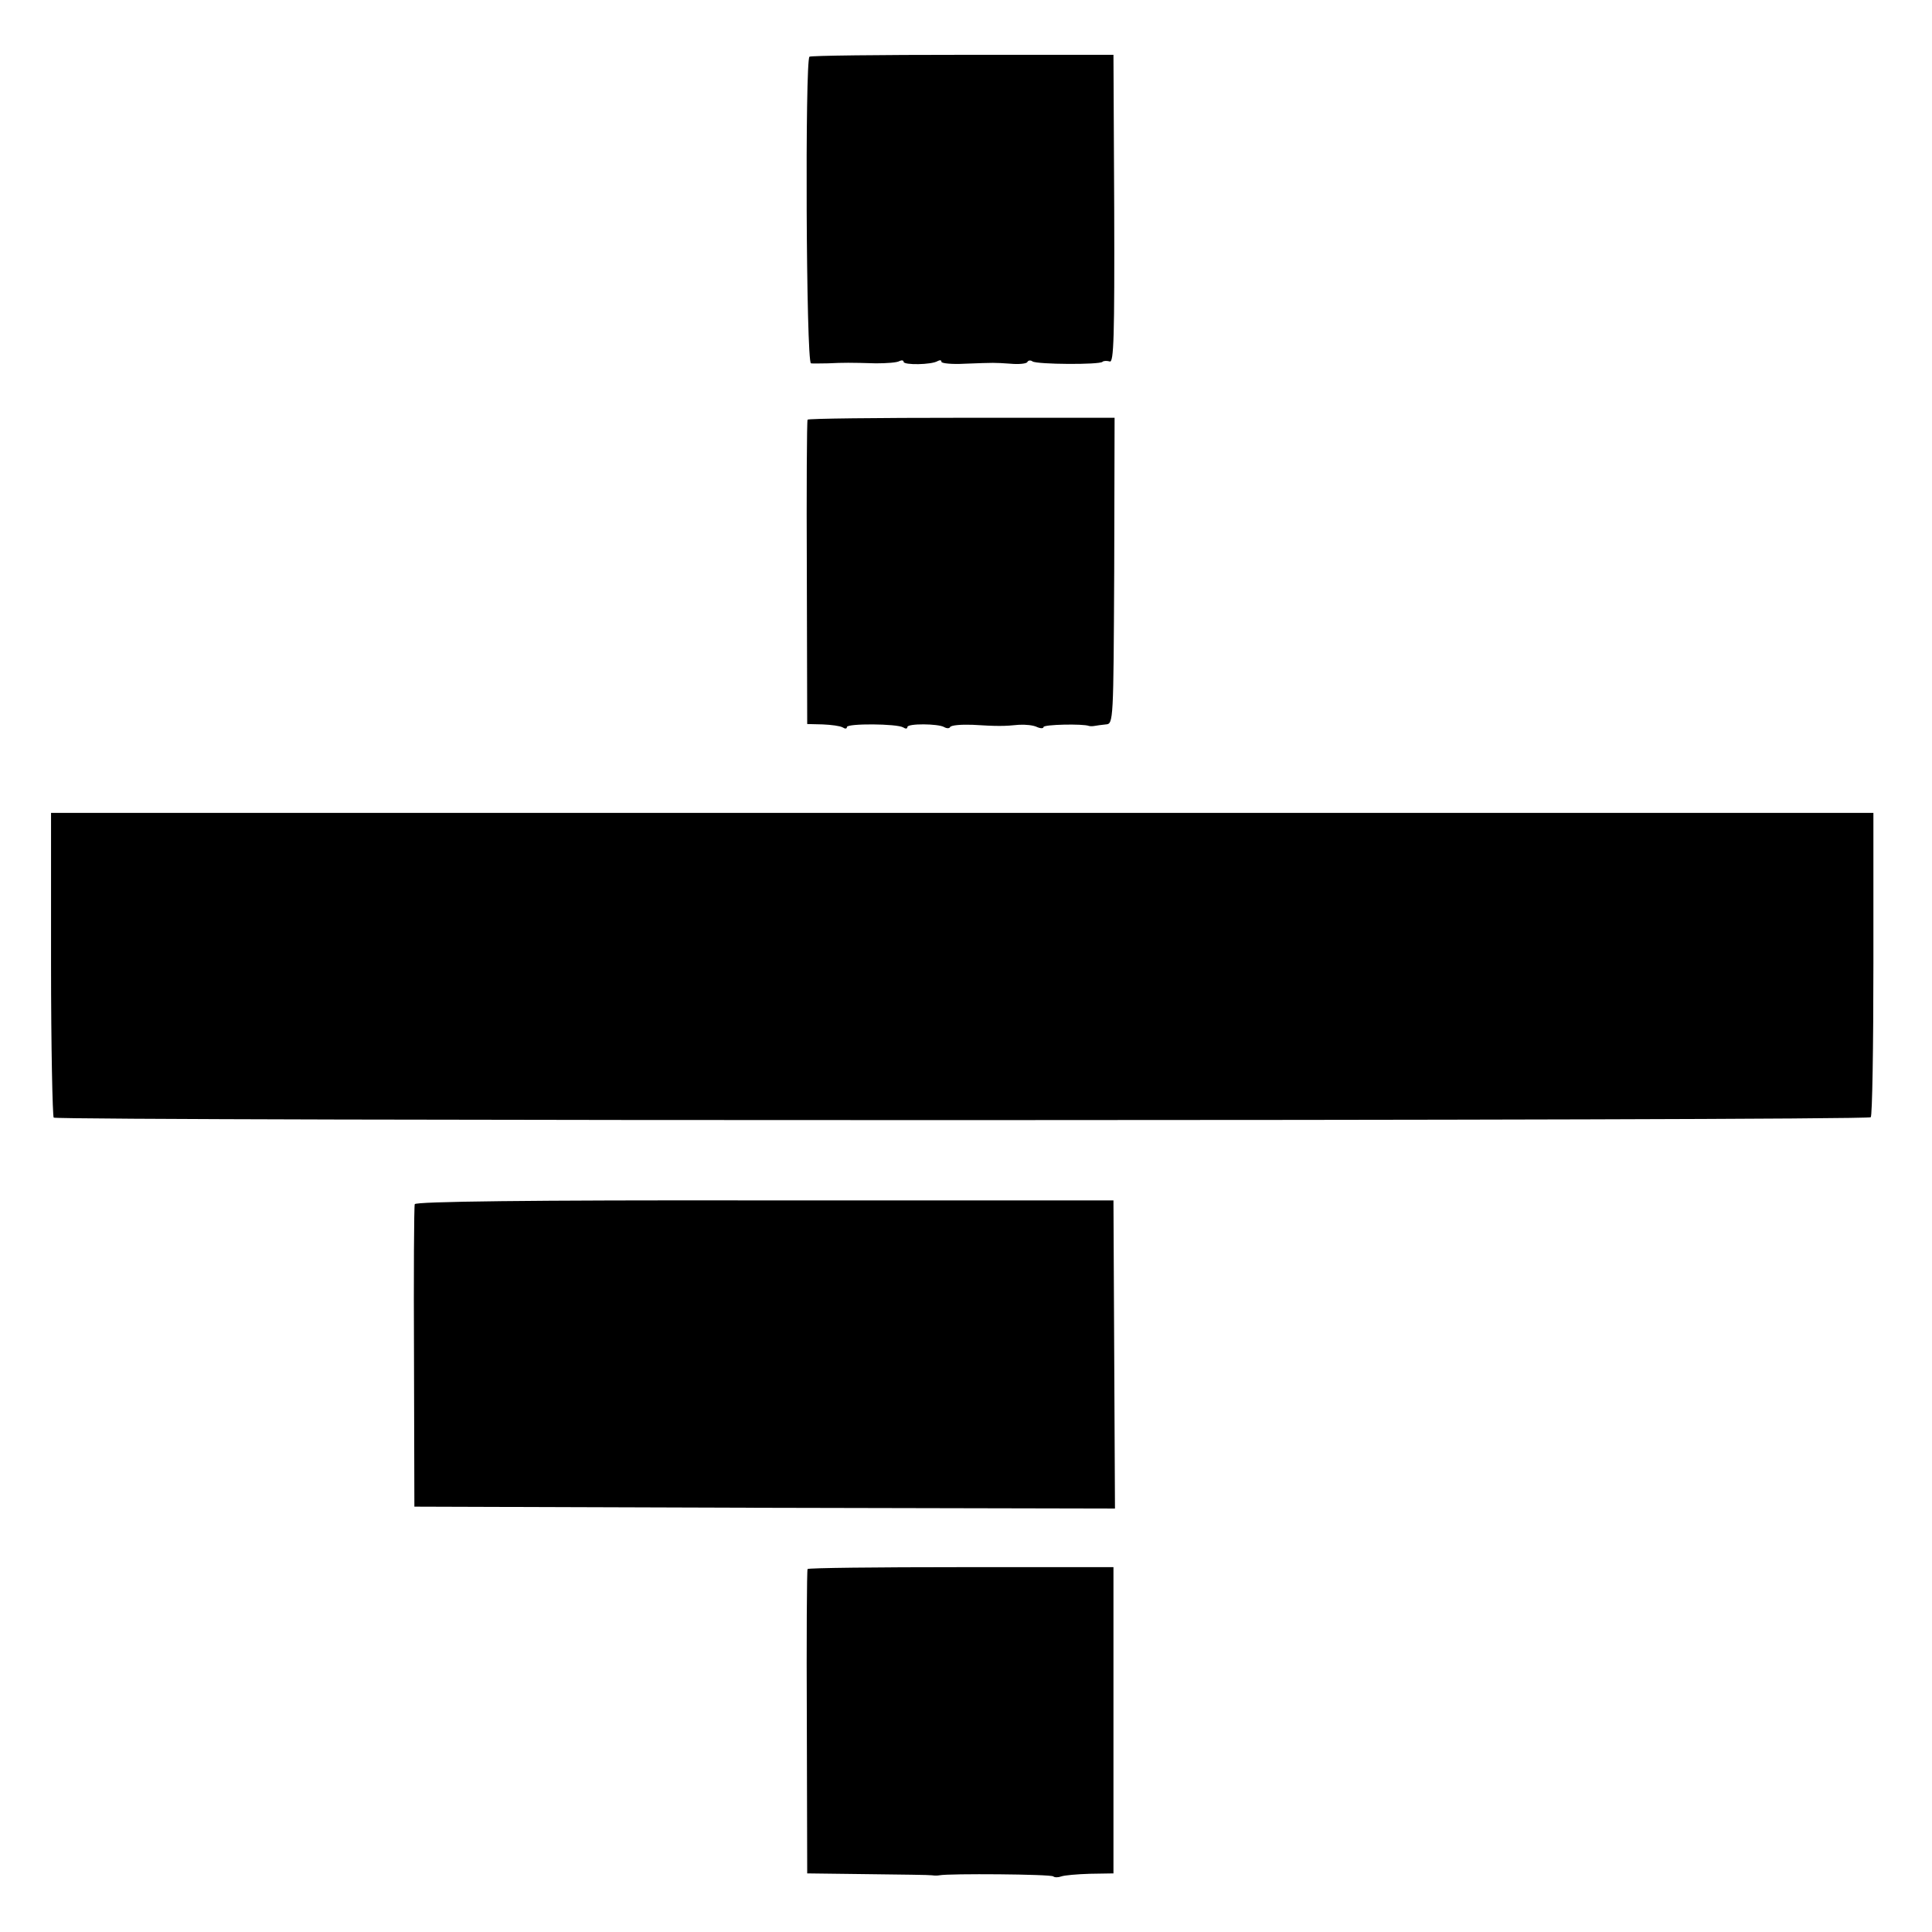
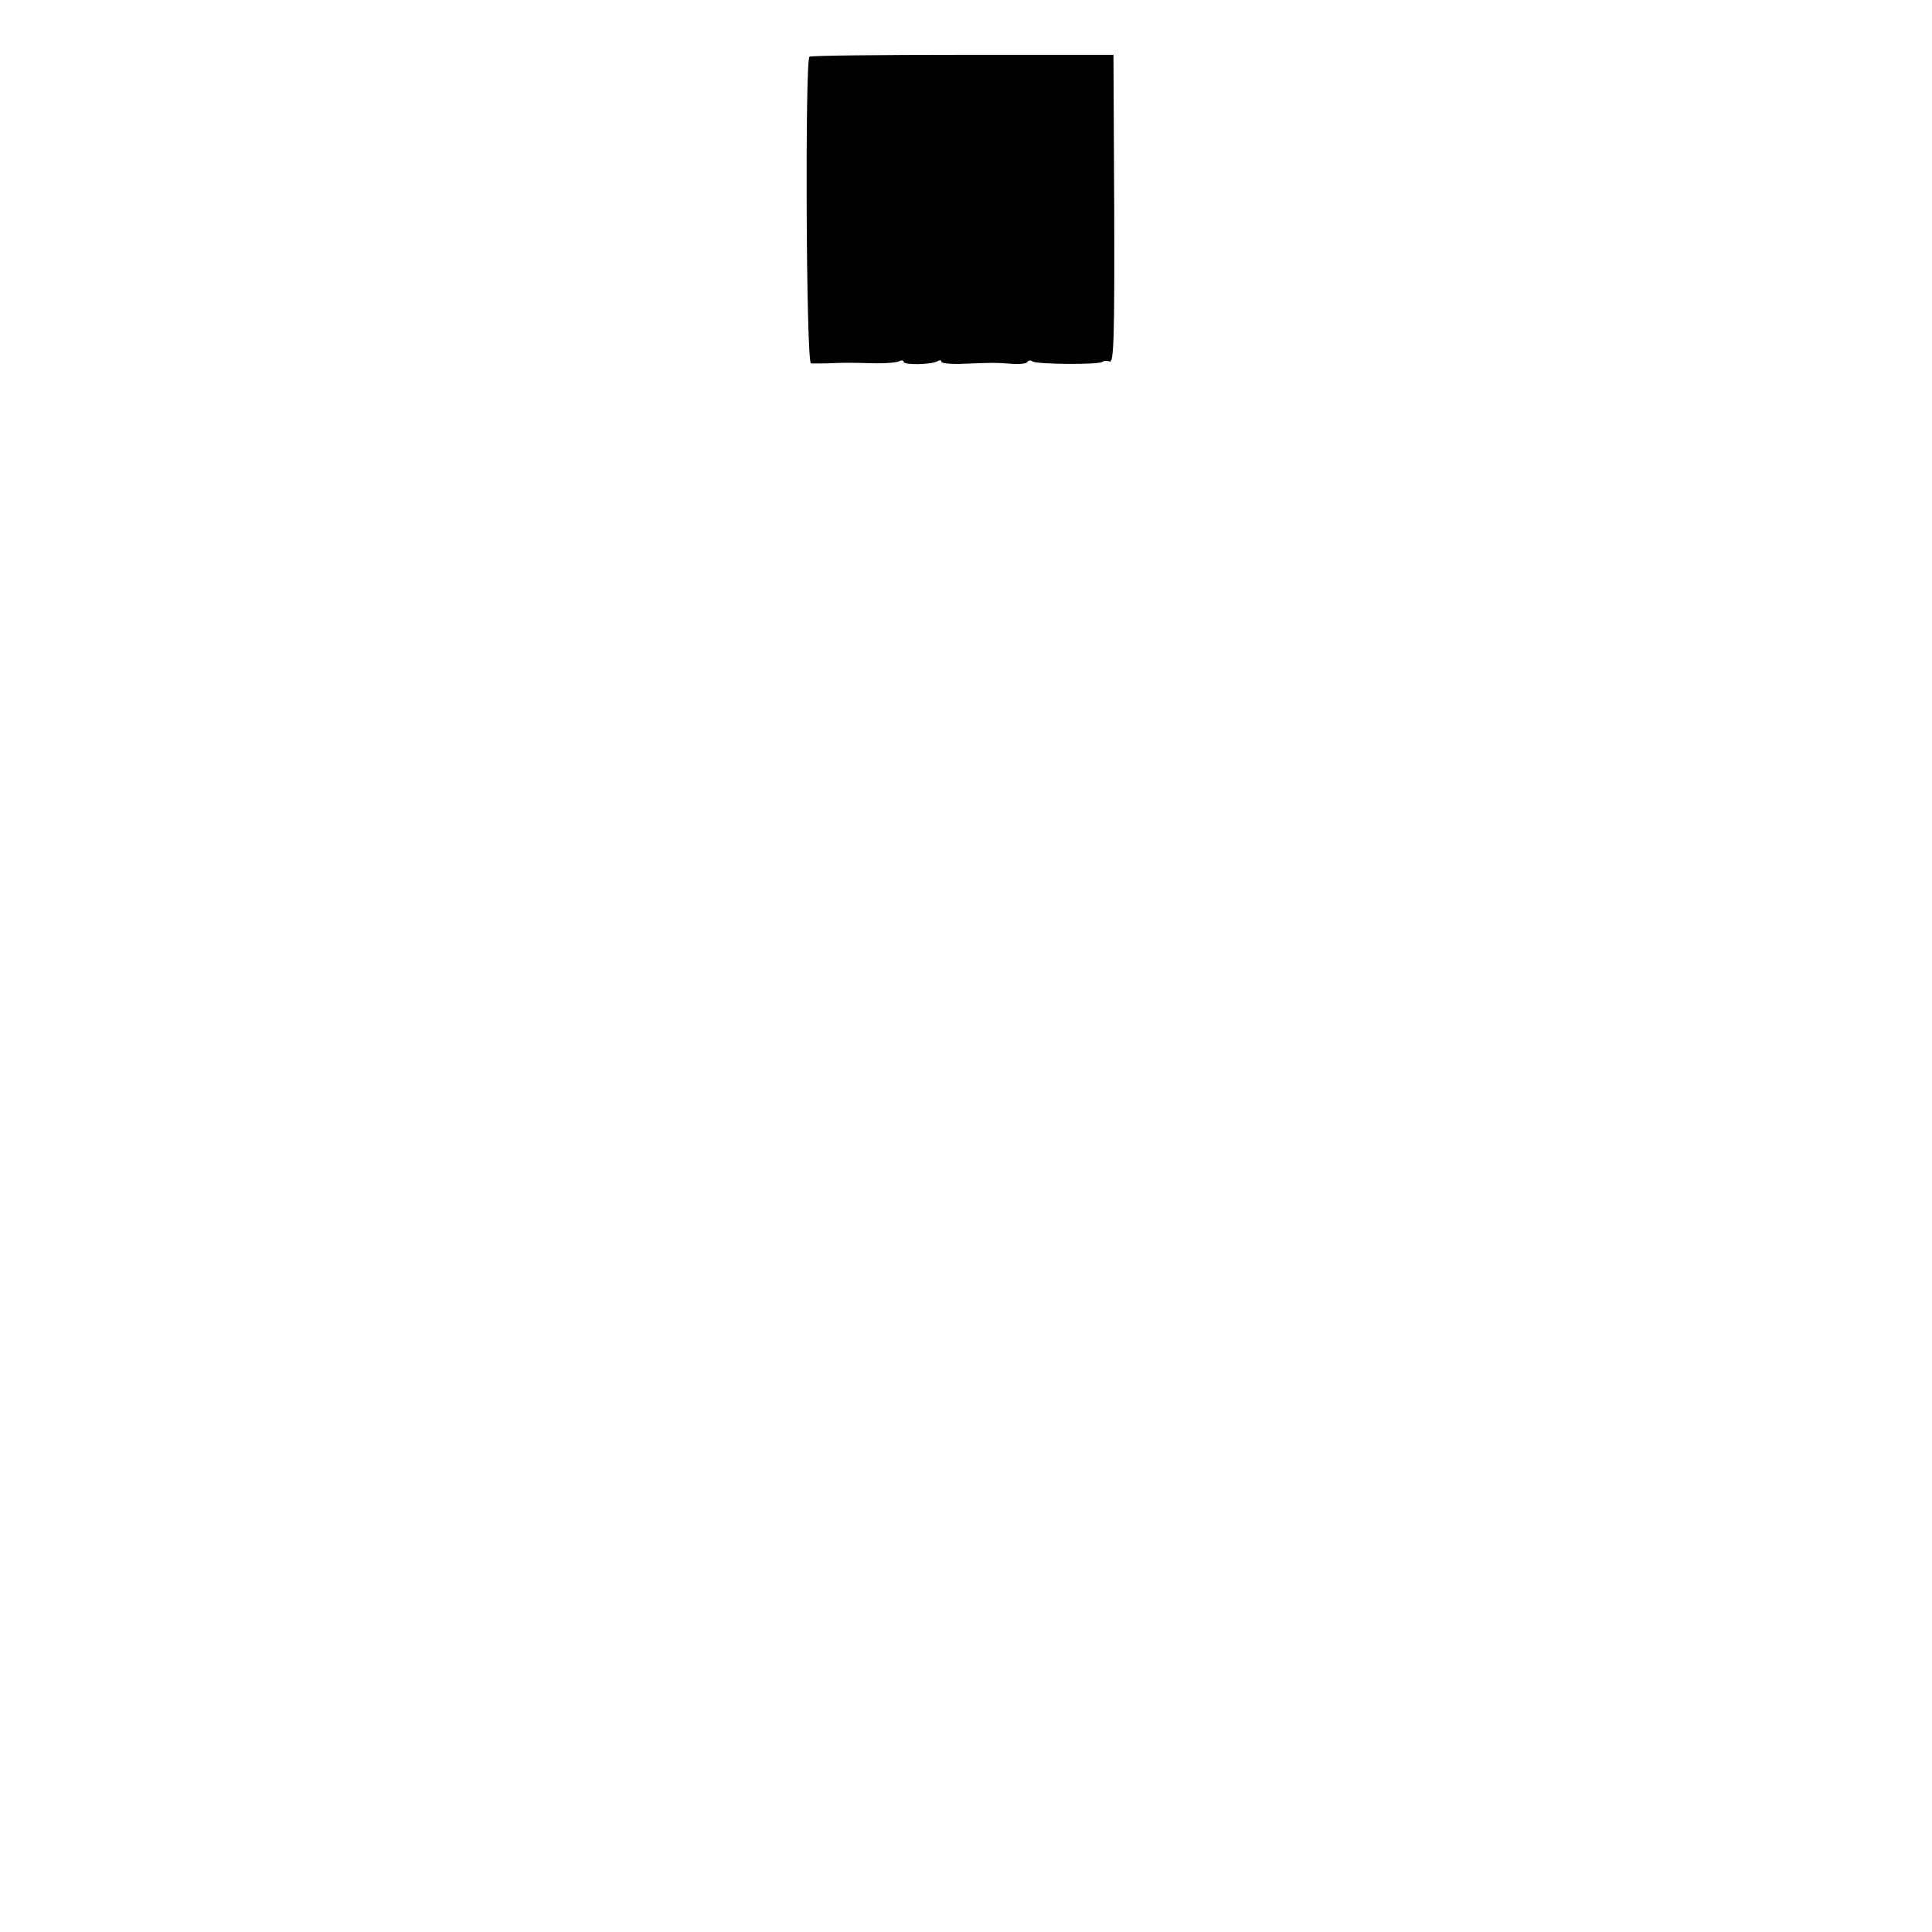
<svg xmlns="http://www.w3.org/2000/svg" version="1.0" width="511pt" height="511pt" viewBox="0 0 511 511" preserveAspectRatio="xMidYMid meet">
  <g transform="translate(0,511) scale(0.1,-0.1)" fill="#000000" stroke="none">
    <path d="M2141 4960 c-12 -8 -9 -810 4 -811 5 -1 26 0 45 0 42 2 58 2 127 0 28 0 56 2 62 6 6 3 11 2 11 -2 0 -9 74 -8 90 2 6 3 10 3 10 -2 0 -4 28 -7 62 -5 81 3 76 3 121 0 21 -2 41 0 44 4 2 5 9 6 14 2 13 -8 177 -9 185 -1 3 3 12 3 19 1 11 -5 13 66 12 402 l-2 409 -398 0 c-220 0 -402 -2 -406 -5z" />
-     <path d="M2136 4000 c-2 -3 -3 -185 -2 -405 l1 -400 41 -1 c23 -1 46 -4 53 -8 6 -4 11 -4 11 1 0 10 133 9 149 -1 6 -4 11 -4 11 1 0 10 82 9 97 0 7 -4 14 -4 16 0 3 5 29 7 59 6 65 -4 84 -4 123 0 17 1 38 -1 48 -6 9 -4 17 -4 17 0 0 7 105 9 120 3 3 -1 10 -1 15 0 6 1 19 3 30 4 20 1 20 9 22 406 l1 405 -405 0 c-223 0 -406 -2 -407 -5z" />
-     <path d="M135 2561 c0 -220 4 -403 7 -407 10 -9 4797 -9 4806 1 4 3 7 186 7 406 l0 399 -2410 0 -2410 0 0 -399z" />
-     <path d="M1097 1925 c-2 -5 -3 -188 -2 -405 l1 -395 926 -3 927 -2 -2 407 -2 408 -922 0 c-627 1 -924 -3 -926 -10z" />
-     <path d="M2136 960 c-2 -3 -3 -185 -2 -405 l1 -400 160 -2 c88 -1 165 -2 170 -3 6 -1 15 -1 20 0 24 5 295 3 301 -3 3 -3 13 -3 21 0 8 3 42 6 76 7 l62 1 0 405 0 405 -403 0 c-222 0 -405 -2 -406 -5z" />
  </g>
</svg>